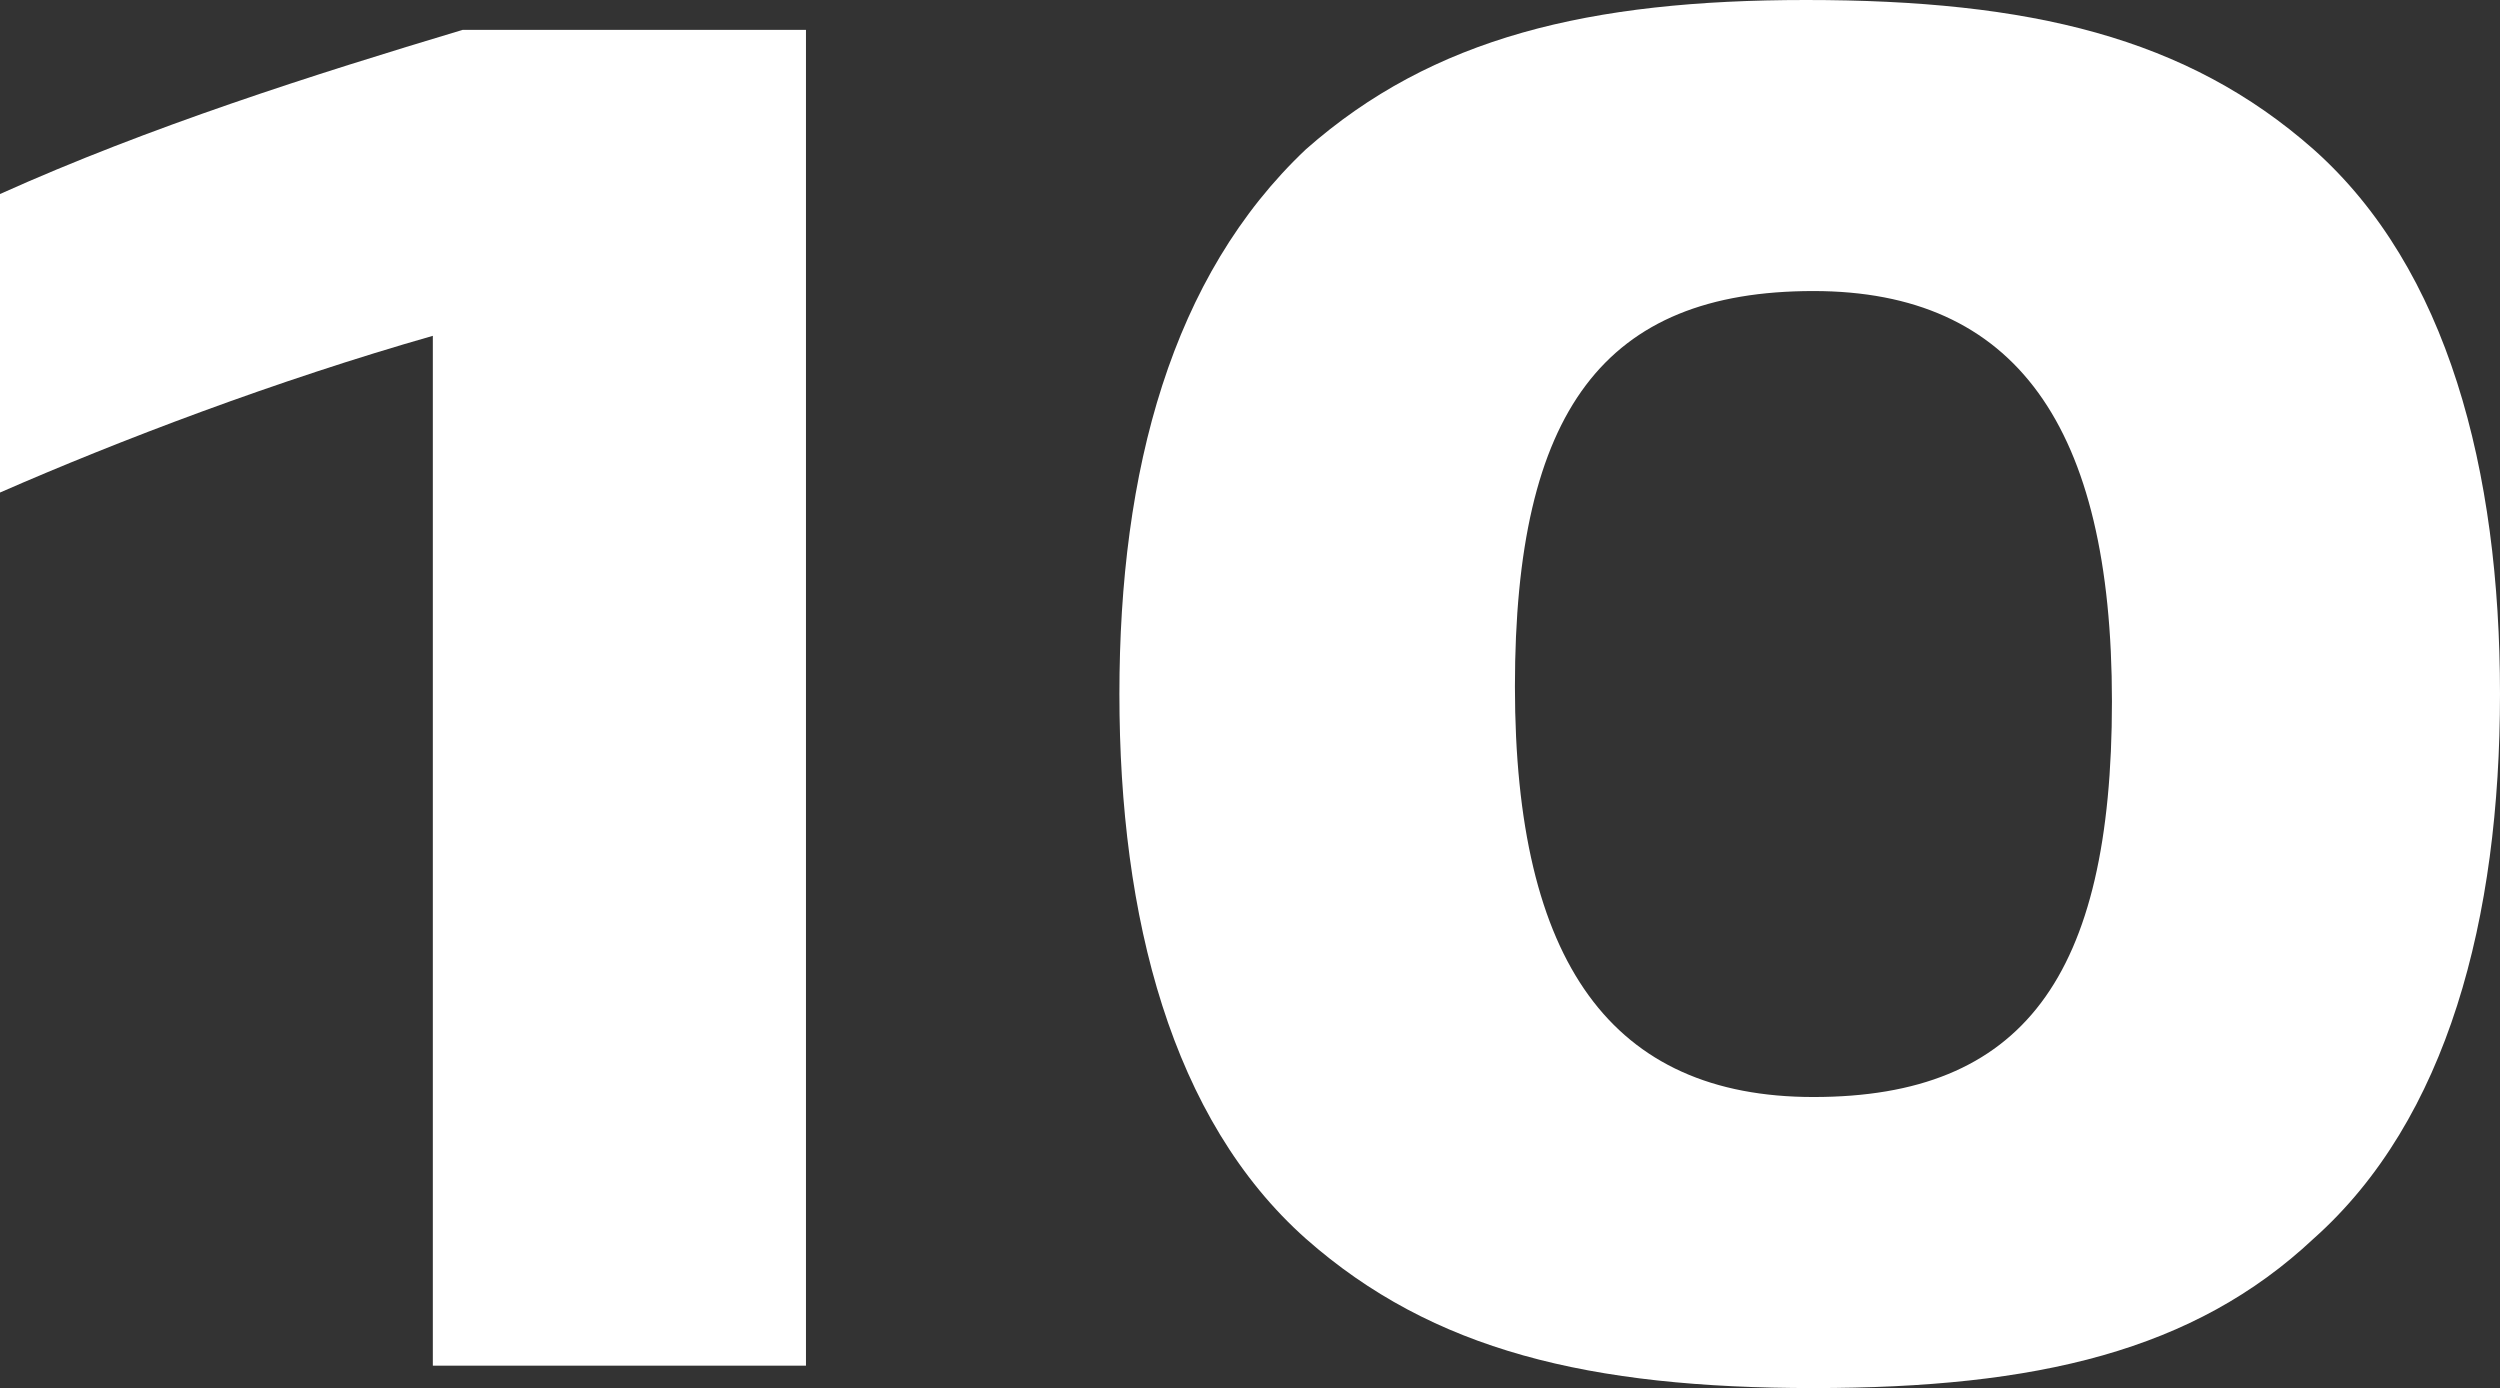
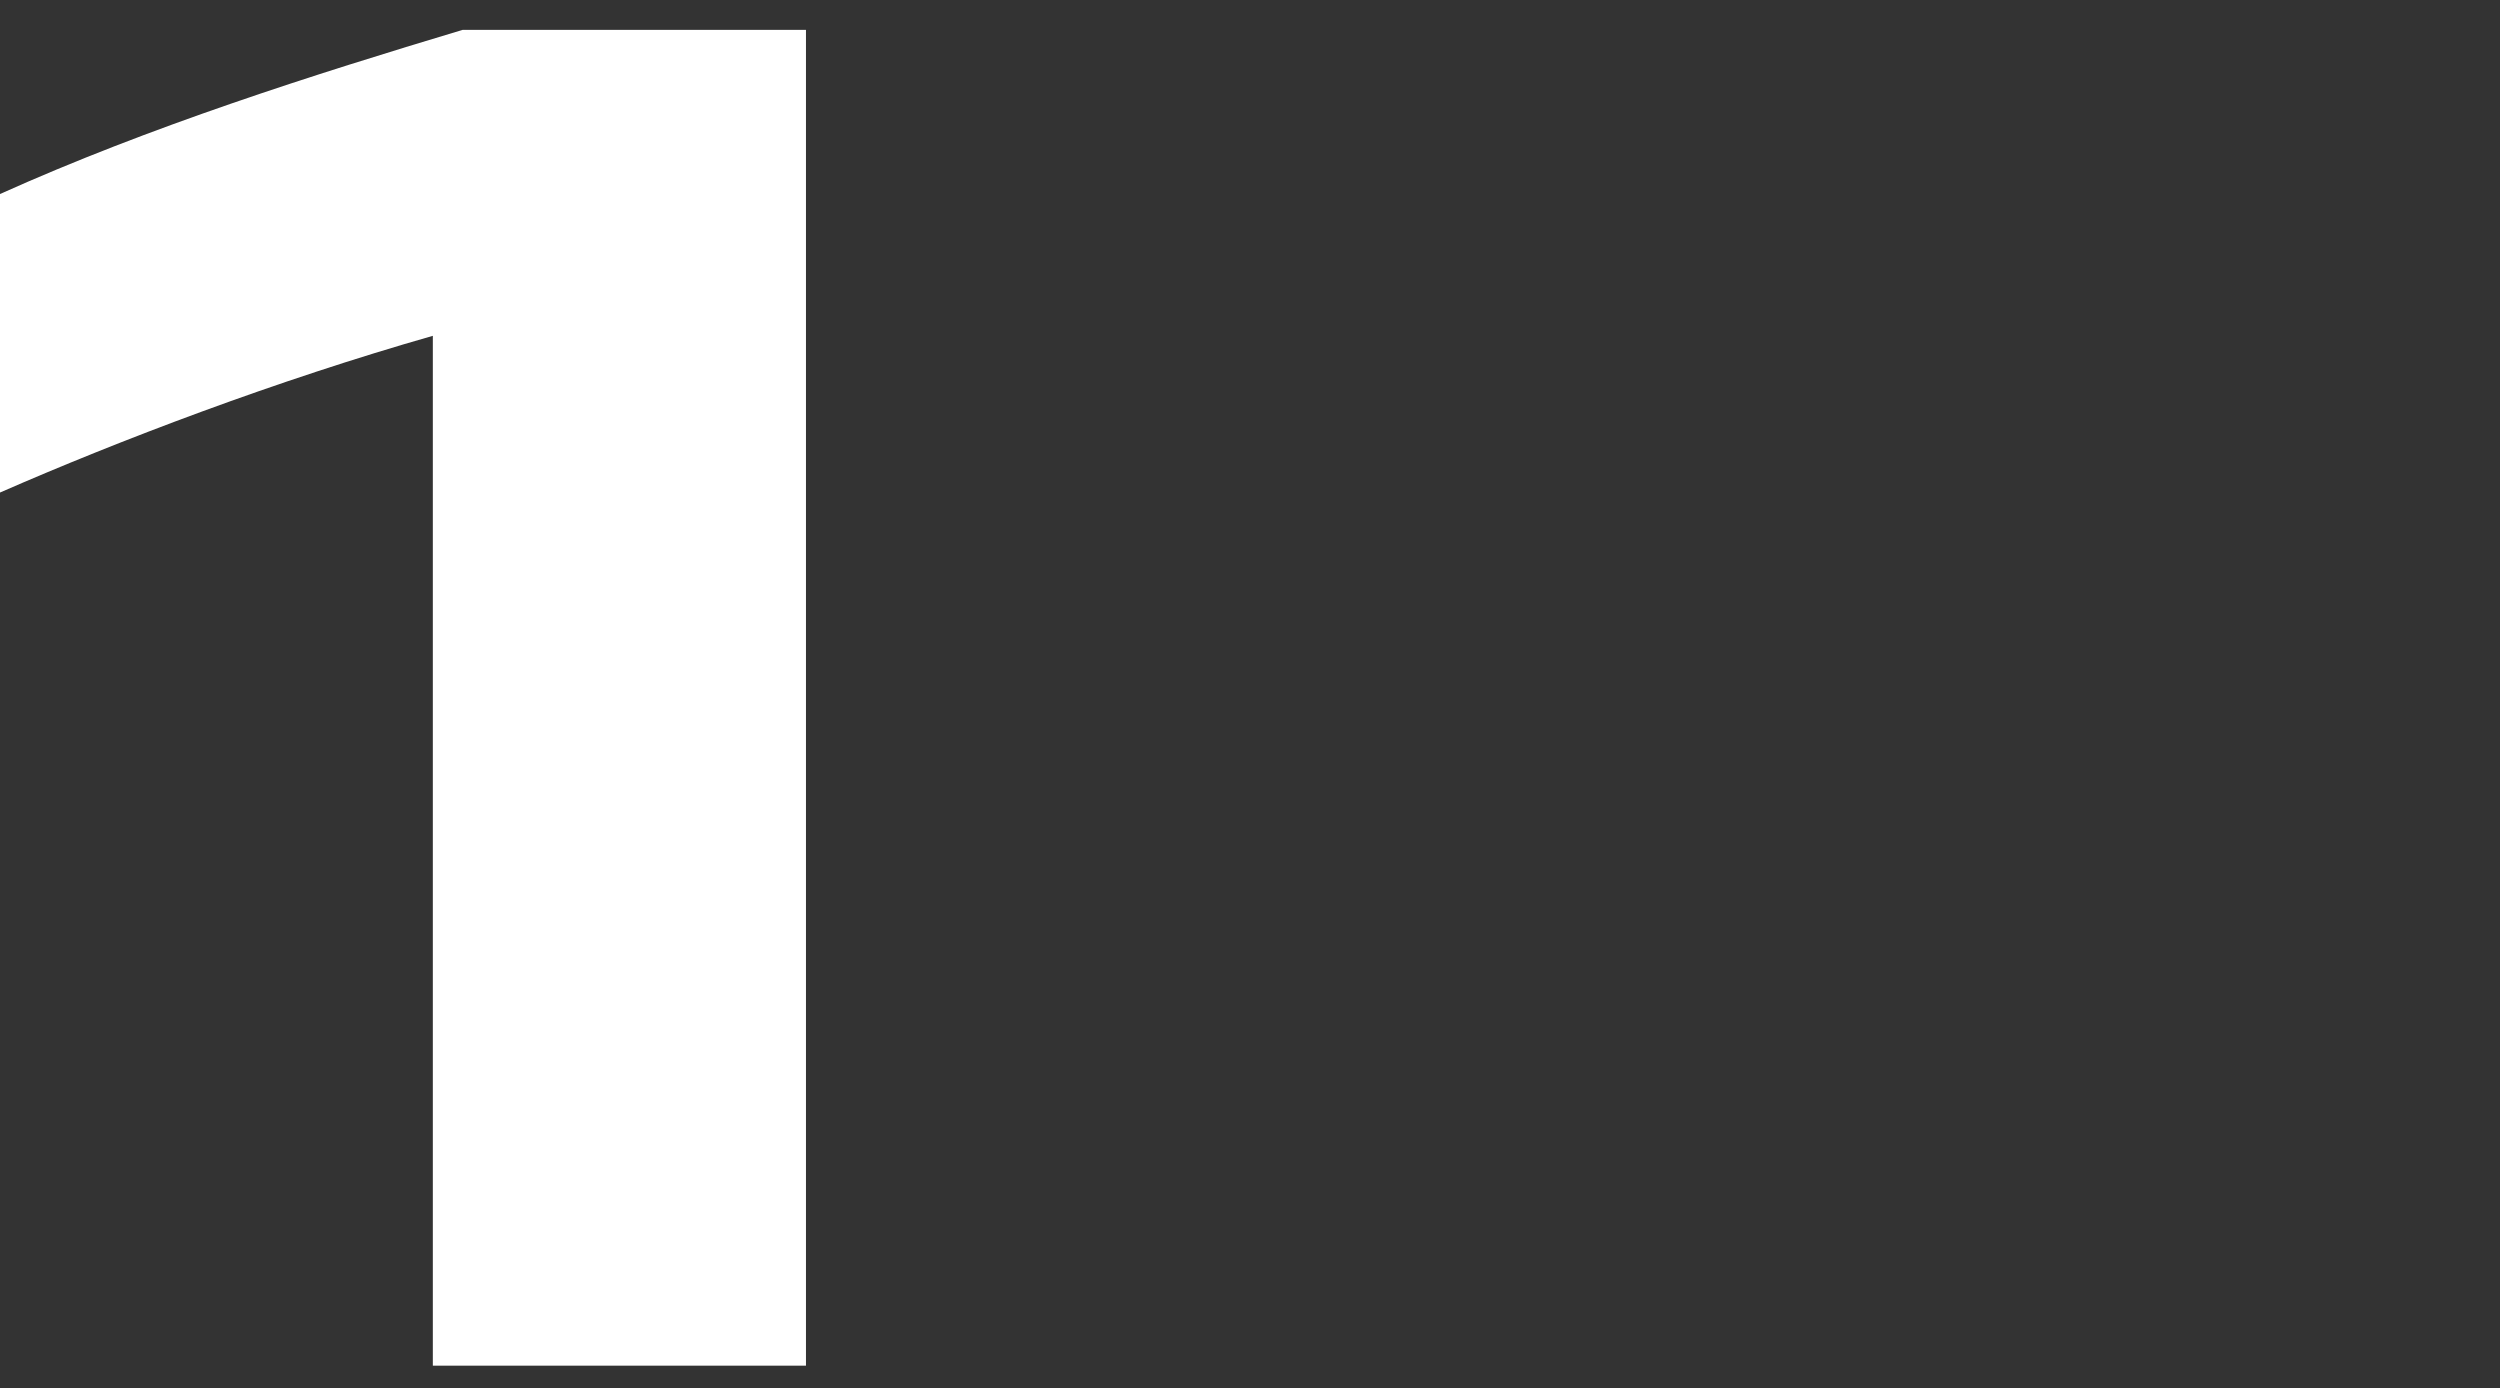
<svg xmlns="http://www.w3.org/2000/svg" version="1.1" id="レイヤー_1" x="0px" y="0px" viewBox="0 0 33.5 18.6" style="enable-background:new 0 0 33.5 18.6;" xml:space="preserve">
  <rect x="0" y="0" width="33.5" height="18.6" fill="#333333" stroke="none" />
  <style type="text/css">
	.ドロップシャドウ{fill:none;}
	.光彩_x0020_外側_x0020_5_x0020_pt{fill:none;}
	.青のネオン{fill:none;stroke:#8AACDA;stroke-width:7;stroke-linecap:round;stroke-linejoin:round;}
	.クロムハイライト{fill:url(#SVGID_1_);stroke:#FFFFFF;stroke-width:0.363;stroke-miterlimit:1;}
	.ジャイブ_GS{fill:#FFDD00;}
	.Alyssa_GS{fill:#A6D0E4;}
	.st0{fill:#FFFFFF;}
</style>
  <linearGradient id="SVGID_1_" gradientUnits="userSpaceOnUse" x1="-1109.473" y1="-590.63" x2="-1109.473" y2="-591.63">
    <stop offset="0" style="stop-color:#656565" />
    <stop offset="0.618" style="stop-color:#1B1B1B" />
    <stop offset="0.629" style="stop-color:#545454" />
    <stop offset="0.983" style="stop-color:#3E3E3E" />
  </linearGradient>
  <g>
    <path class="st0" d="M5.8,18.3V4.5C3.7,5.1,1.6,5.9,0,6.6V2.6C2,1.7,4.2,1,6.2,0.4h4.6v17.9H5.8z" />
-     <path class="st0" d="M31,16.6c-1.6,1.5-3.7,2-6.7,2c-3,0-5.1-0.5-6.8-2C15.7,15,15,12.3,15,9.3c0-3,0.7-5.6,2.5-7.3   c1.7-1.5,3.8-2,6.7-2c3,0,5.1,0.5,6.8,2c1.8,1.6,2.5,4.3,2.5,7.3C33.5,12.3,32.8,15,31,16.6z M24.3,3.9c-2.8,0-4,1.6-4,5.3   c0,3.7,1.3,5.5,4,5.5c2.8,0,4-1.6,4-5.3S27,3.9,24.3,3.9z" />
  </g>
</svg>